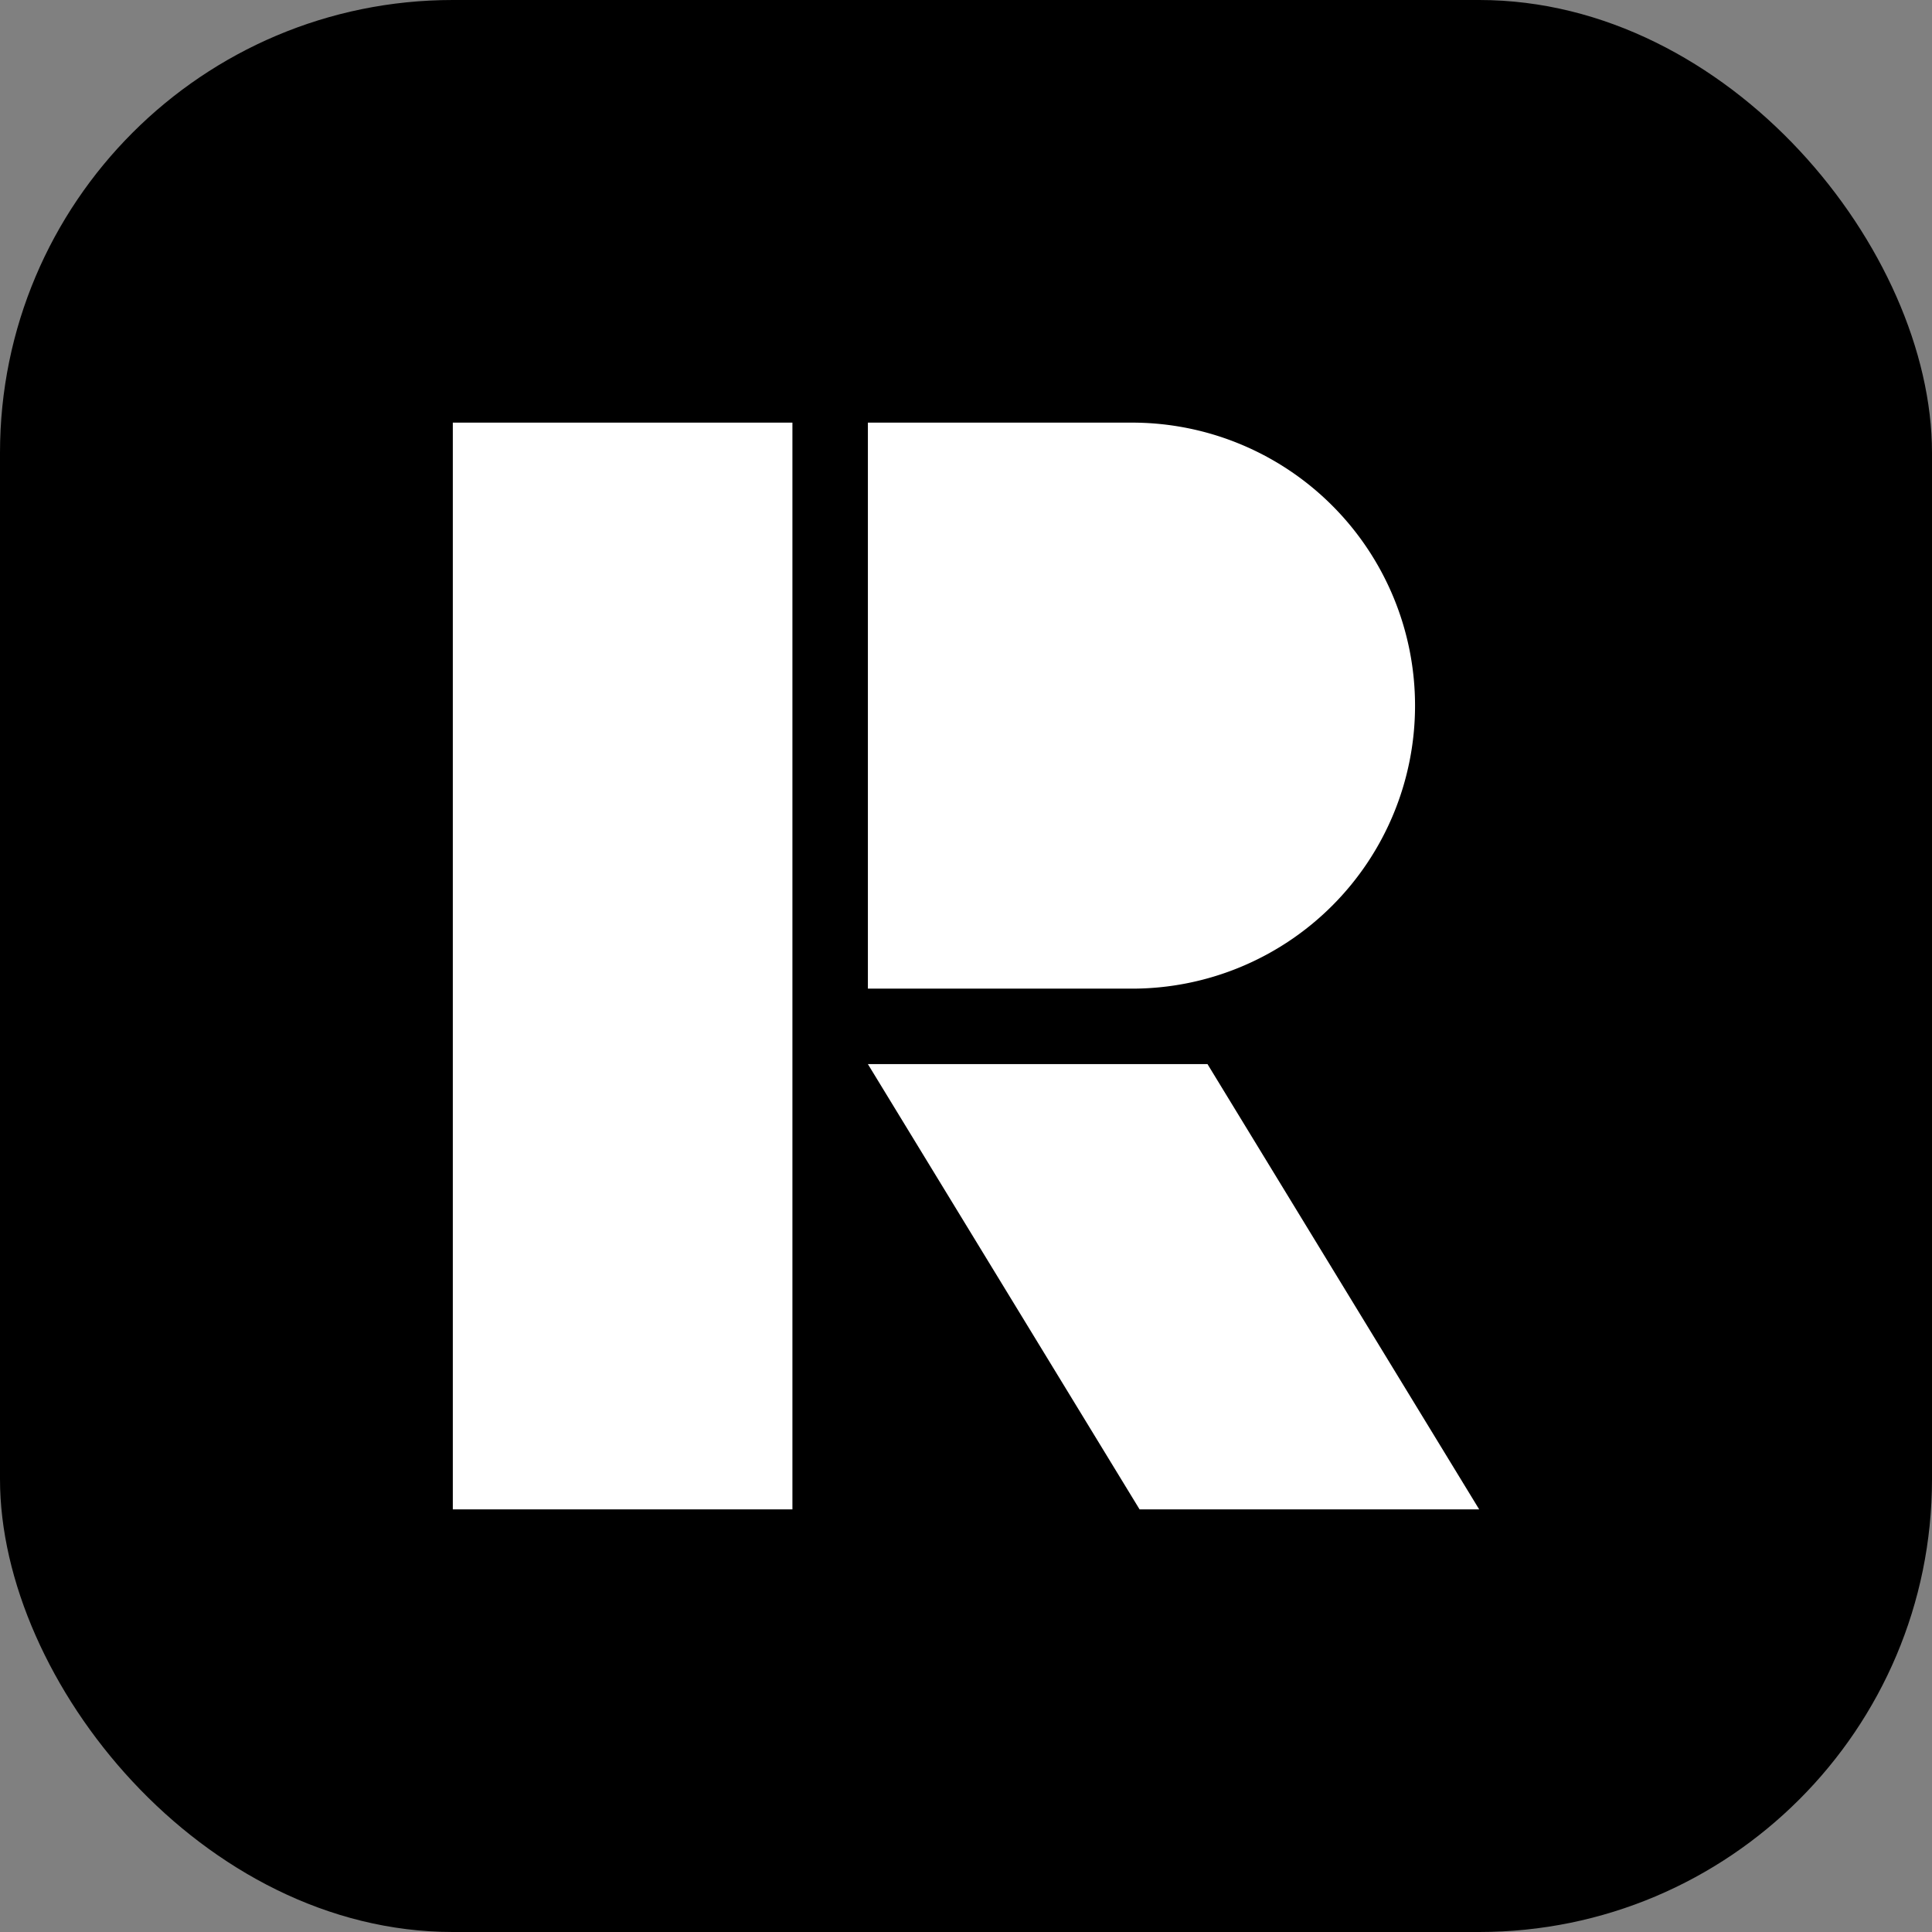
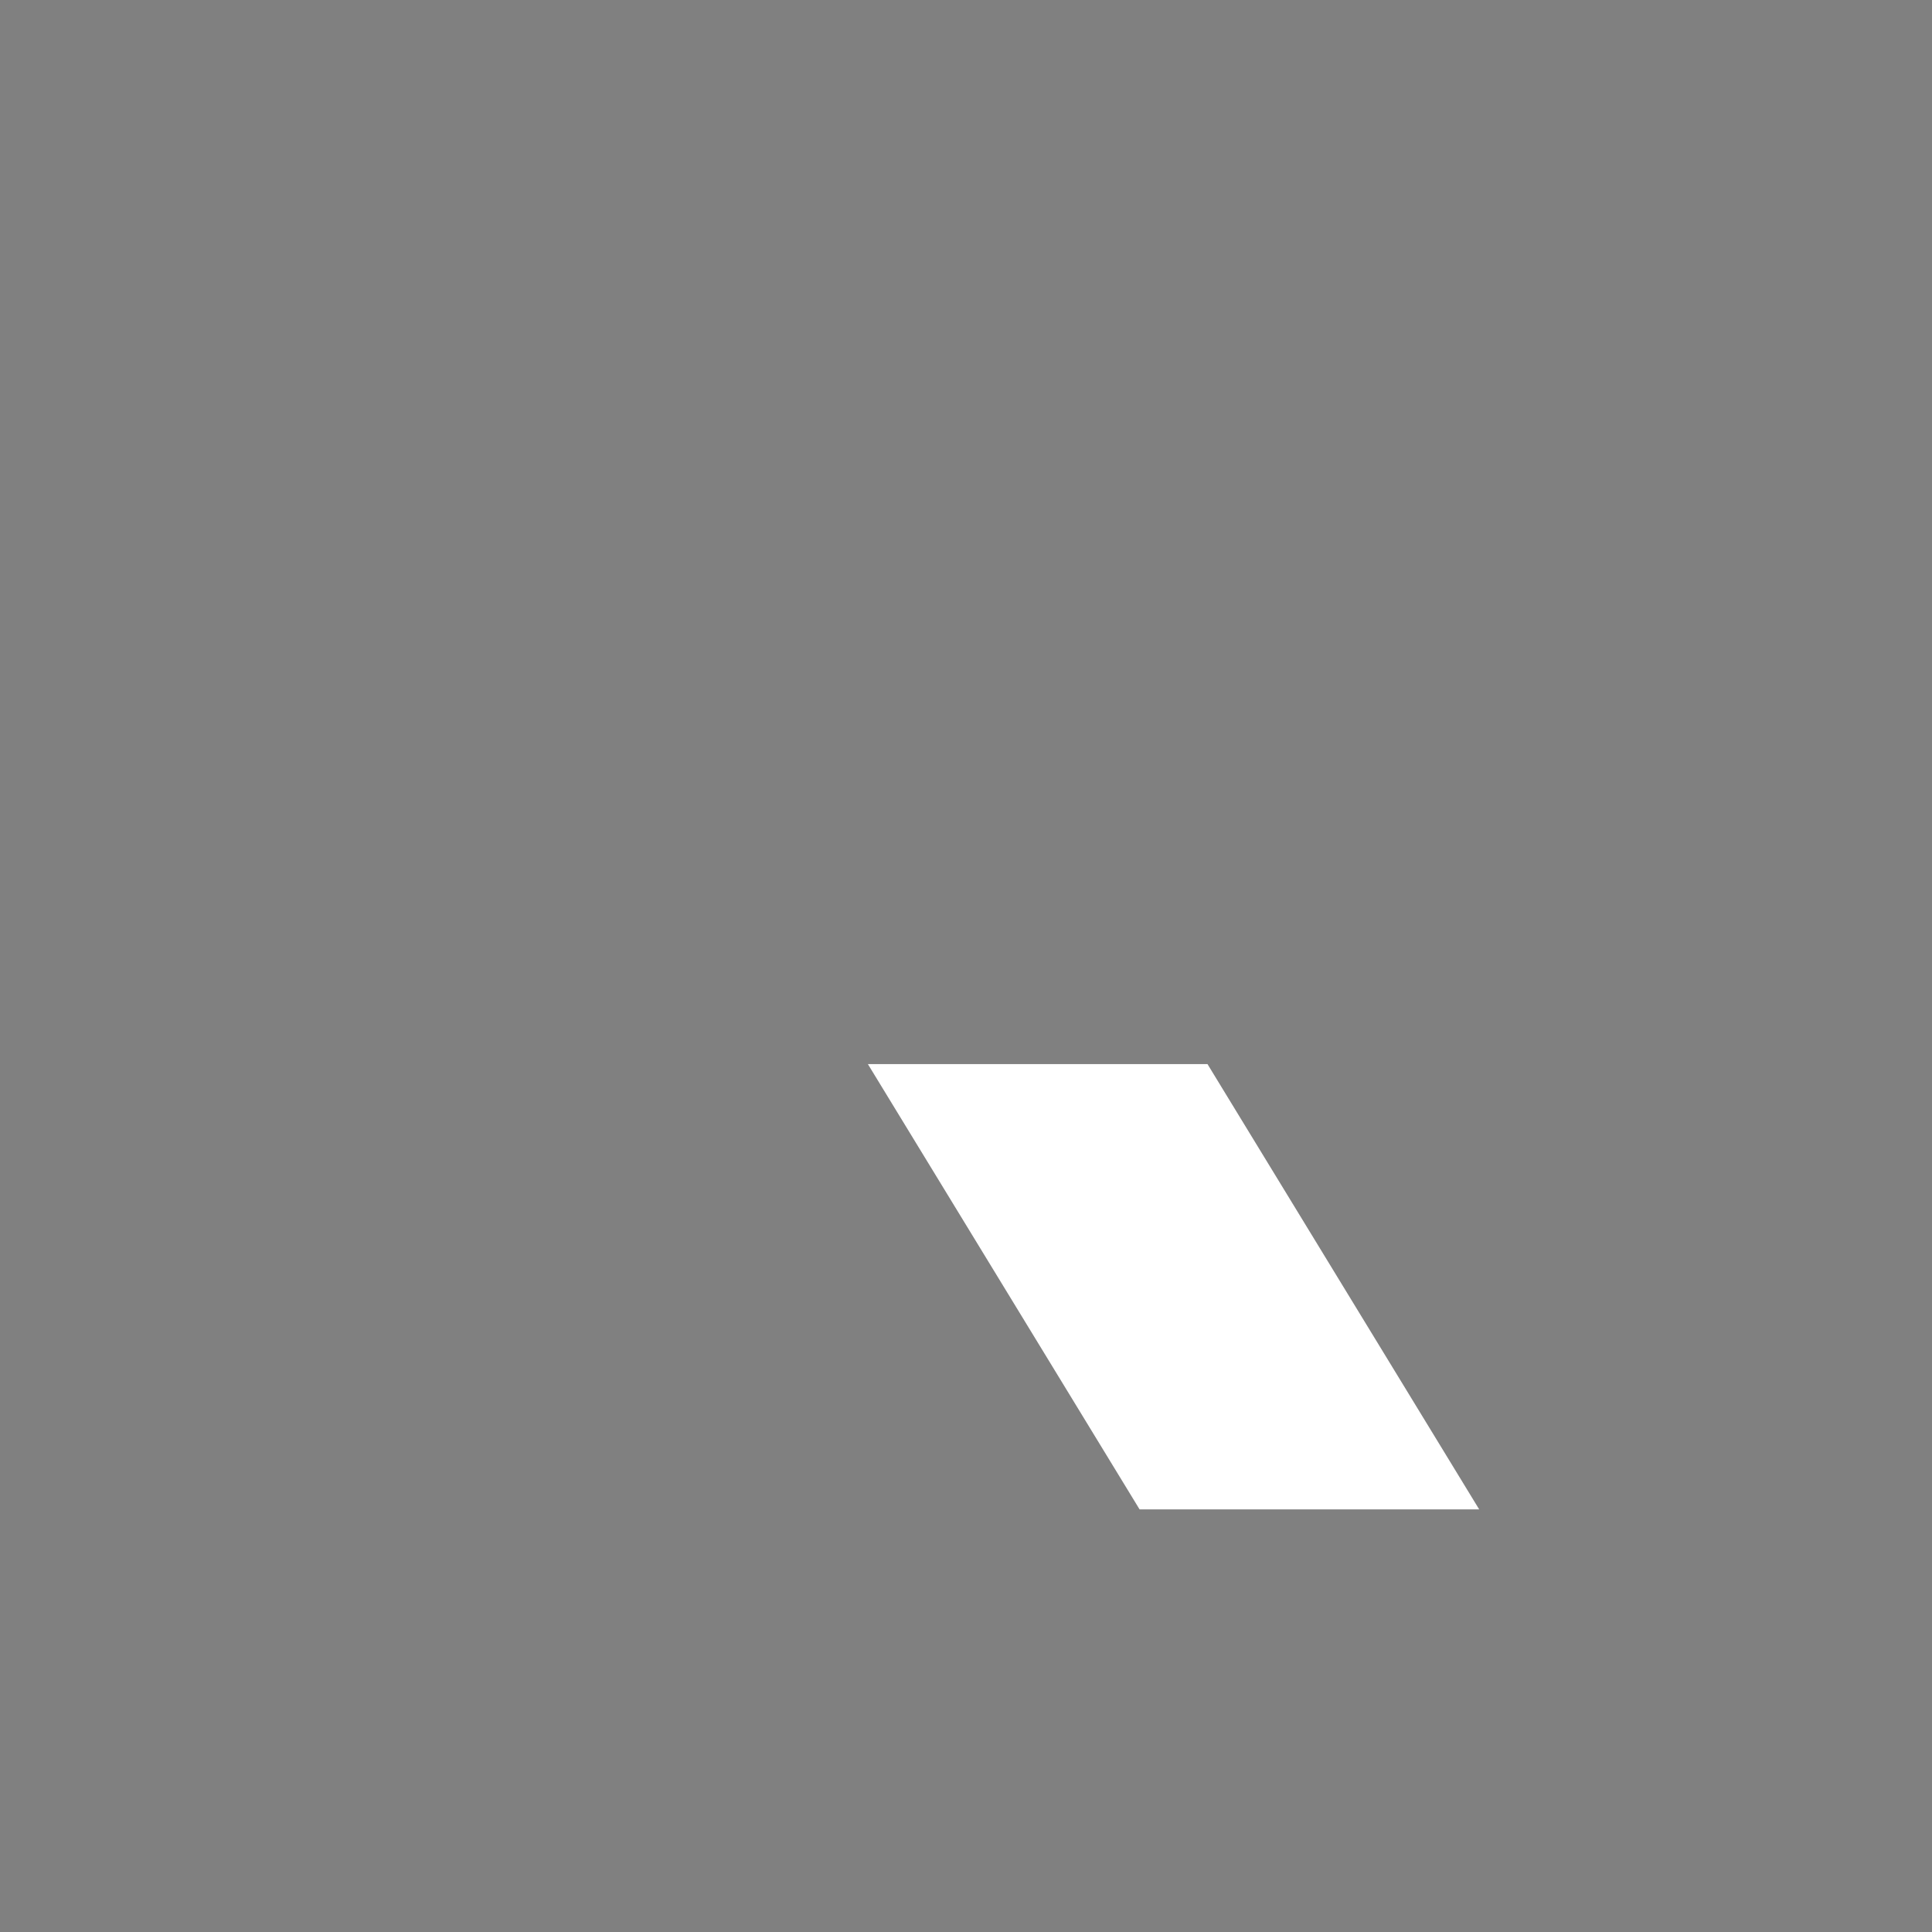
<svg xmlns="http://www.w3.org/2000/svg" viewBox="0 0 512 512">
  <rect x="0" y="0" width="512" height="512" fill="#808080" stroke="none" />
-   <rect x="0" y="0" width="512" height="512" rx="120" fill="#000000" />
  <g fill="#FFFFFF">
-     <rect x="120" y="112" width="90" height="288" />
-     <path d="M 230 112 H 300 A 75 75 0 0 1 300 262 H 230 V 112 Z" />
    <path d="M 230 282 H 320 L 392 400 H 302 L 230 282 Z" />
  </g>
</svg>